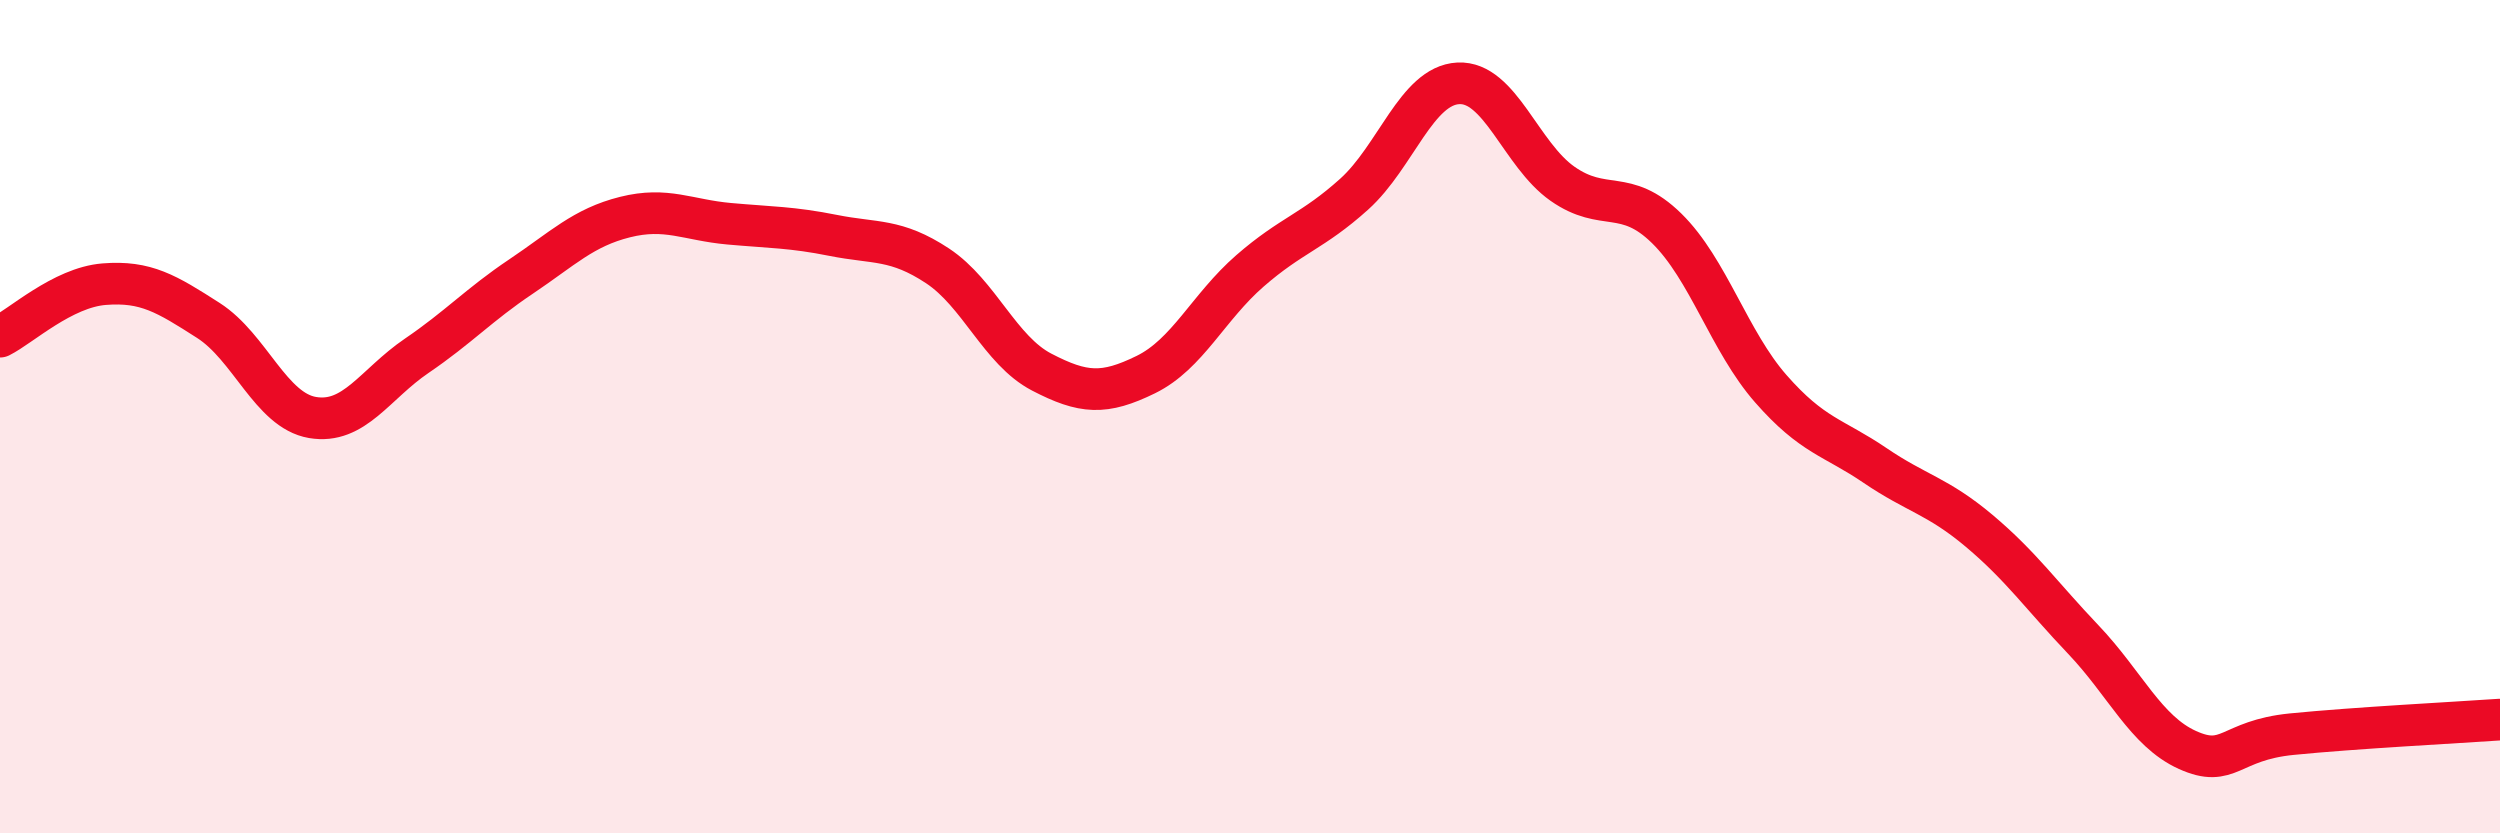
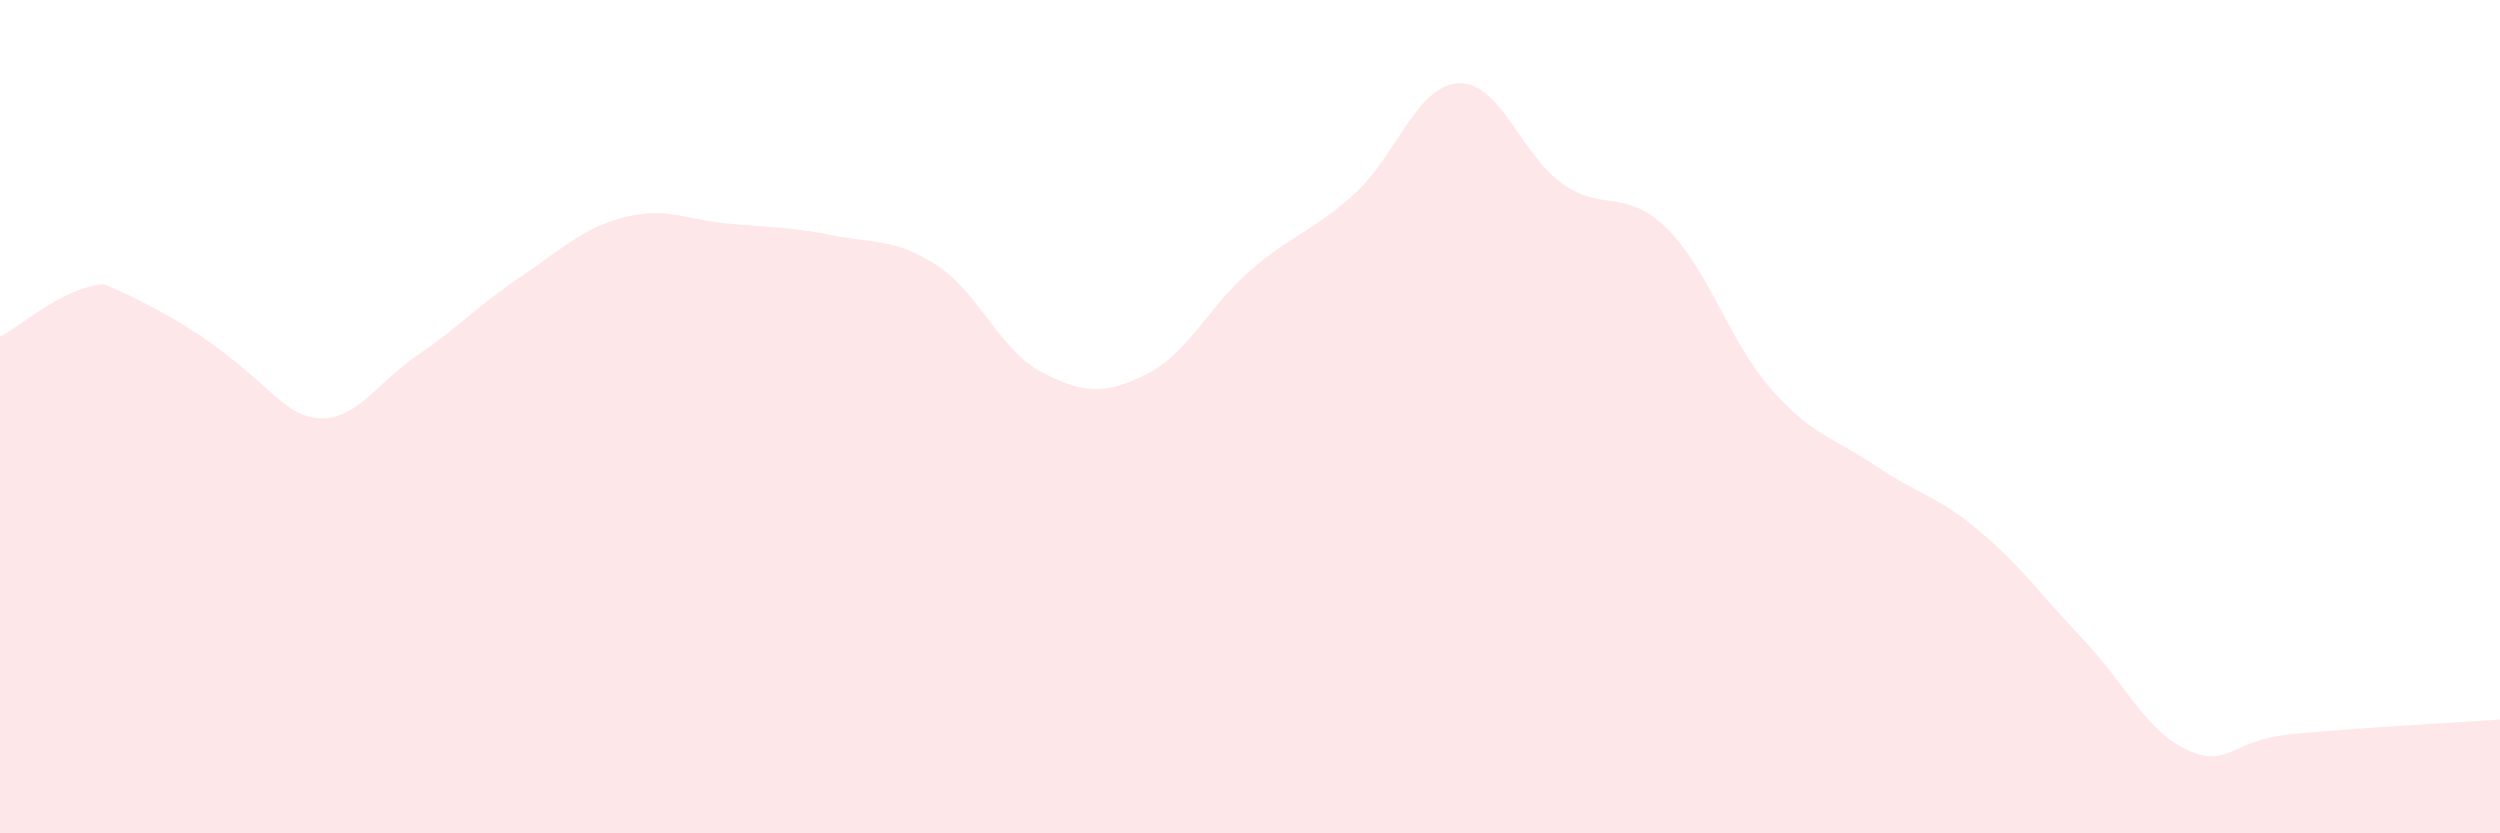
<svg xmlns="http://www.w3.org/2000/svg" width="60" height="20" viewBox="0 0 60 20">
-   <path d="M 0,8.08 C 0.5,7.83 1.5,6.9 2.5,6.82 C 3.5,6.74 4,7.05 5,7.69 C 6,8.33 6.5,9.85 7.5,10.02 C 8.5,10.19 9,9.22 10,8.54 C 11,7.86 11.5,7.31 12.5,6.64 C 13.5,5.97 14,5.46 15,5.21 C 16,4.96 16.5,5.28 17.5,5.37 C 18.5,5.46 19,5.45 20,5.65 C 21,5.85 21.5,5.72 22.5,6.38 C 23.5,7.04 24,8.41 25,8.93 C 26,9.45 26.5,9.48 27.5,8.99 C 28.5,8.5 29,7.37 30,6.5 C 31,5.63 31.5,5.56 32.5,4.66 C 33.5,3.76 34,2.05 35,2 C 36,1.95 36.5,3.71 37.5,4.41 C 38.5,5.11 39,4.5 40,5.48 C 41,6.46 41.5,8.19 42.5,9.33 C 43.5,10.47 44,10.49 45,11.17 C 46,11.85 46.5,11.9 47.5,12.74 C 48.5,13.58 49,14.3 50,15.35 C 51,16.4 51.5,17.55 52.5,18 C 53.5,18.45 53.5,17.77 55,17.62 C 56.5,17.47 59,17.34 60,17.27L60 20L0 20Z" fill="#EB0A25" opacity="0.1" stroke-linecap="round" stroke-linejoin="round" />
-   <path d="M 0,8.08 C 0.5,7.83 1.5,6.9 2.5,6.82 C 3.5,6.74 4,7.05 5,7.69 C 6,8.33 6.5,9.85 7.5,10.02 C 8.5,10.19 9,9.22 10,8.54 C 11,7.86 11.5,7.31 12.5,6.64 C 13.5,5.97 14,5.46 15,5.21 C 16,4.96 16.5,5.28 17.5,5.37 C 18.5,5.46 19,5.45 20,5.65 C 21,5.85 21.5,5.72 22.5,6.38 C 23.5,7.04 24,8.41 25,8.93 C 26,9.45 26.5,9.48 27.5,8.99 C 28.5,8.5 29,7.37 30,6.5 C 31,5.63 31.5,5.56 32.5,4.66 C 33.5,3.76 34,2.05 35,2 C 36,1.95 36.5,3.71 37.5,4.41 C 38.5,5.11 39,4.5 40,5.48 C 41,6.46 41.5,8.19 42.5,9.33 C 43.5,10.47 44,10.49 45,11.17 C 46,11.85 46.5,11.9 47.5,12.74 C 48.5,13.58 49,14.3 50,15.35 C 51,16.4 51.5,17.55 52.5,18 C 53.5,18.45 53.5,17.77 55,17.62 C 56.5,17.47 59,17.34 60,17.27" stroke="#EB0A25" stroke-width="1" fill="none" stroke-linecap="round" stroke-linejoin="round" />
+   <path d="M 0,8.08 C 0.5,7.83 1.5,6.9 2.5,6.82 C 6,8.33 6.5,9.85 7.5,10.02 C 8.5,10.19 9,9.22 10,8.54 C 11,7.86 11.5,7.31 12.5,6.64 C 13.5,5.97 14,5.46 15,5.21 C 16,4.96 16.5,5.28 17.5,5.37 C 18.5,5.46 19,5.45 20,5.65 C 21,5.85 21.5,5.72 22.5,6.38 C 23.5,7.04 24,8.41 25,8.93 C 26,9.45 26.5,9.48 27.5,8.99 C 28.5,8.5 29,7.37 30,6.5 C 31,5.63 31.5,5.56 32.5,4.66 C 33.5,3.76 34,2.05 35,2 C 36,1.95 36.5,3.71 37.5,4.41 C 38.5,5.11 39,4.5 40,5.48 C 41,6.46 41.5,8.19 42.5,9.33 C 43.5,10.47 44,10.49 45,11.17 C 46,11.85 46.5,11.9 47.5,12.74 C 48.5,13.58 49,14.3 50,15.35 C 51,16.4 51.5,17.55 52.5,18 C 53.5,18.45 53.5,17.77 55,17.62 C 56.5,17.47 59,17.34 60,17.27L60 20L0 20Z" fill="#EB0A25" opacity="0.1" stroke-linecap="round" stroke-linejoin="round" />
</svg>